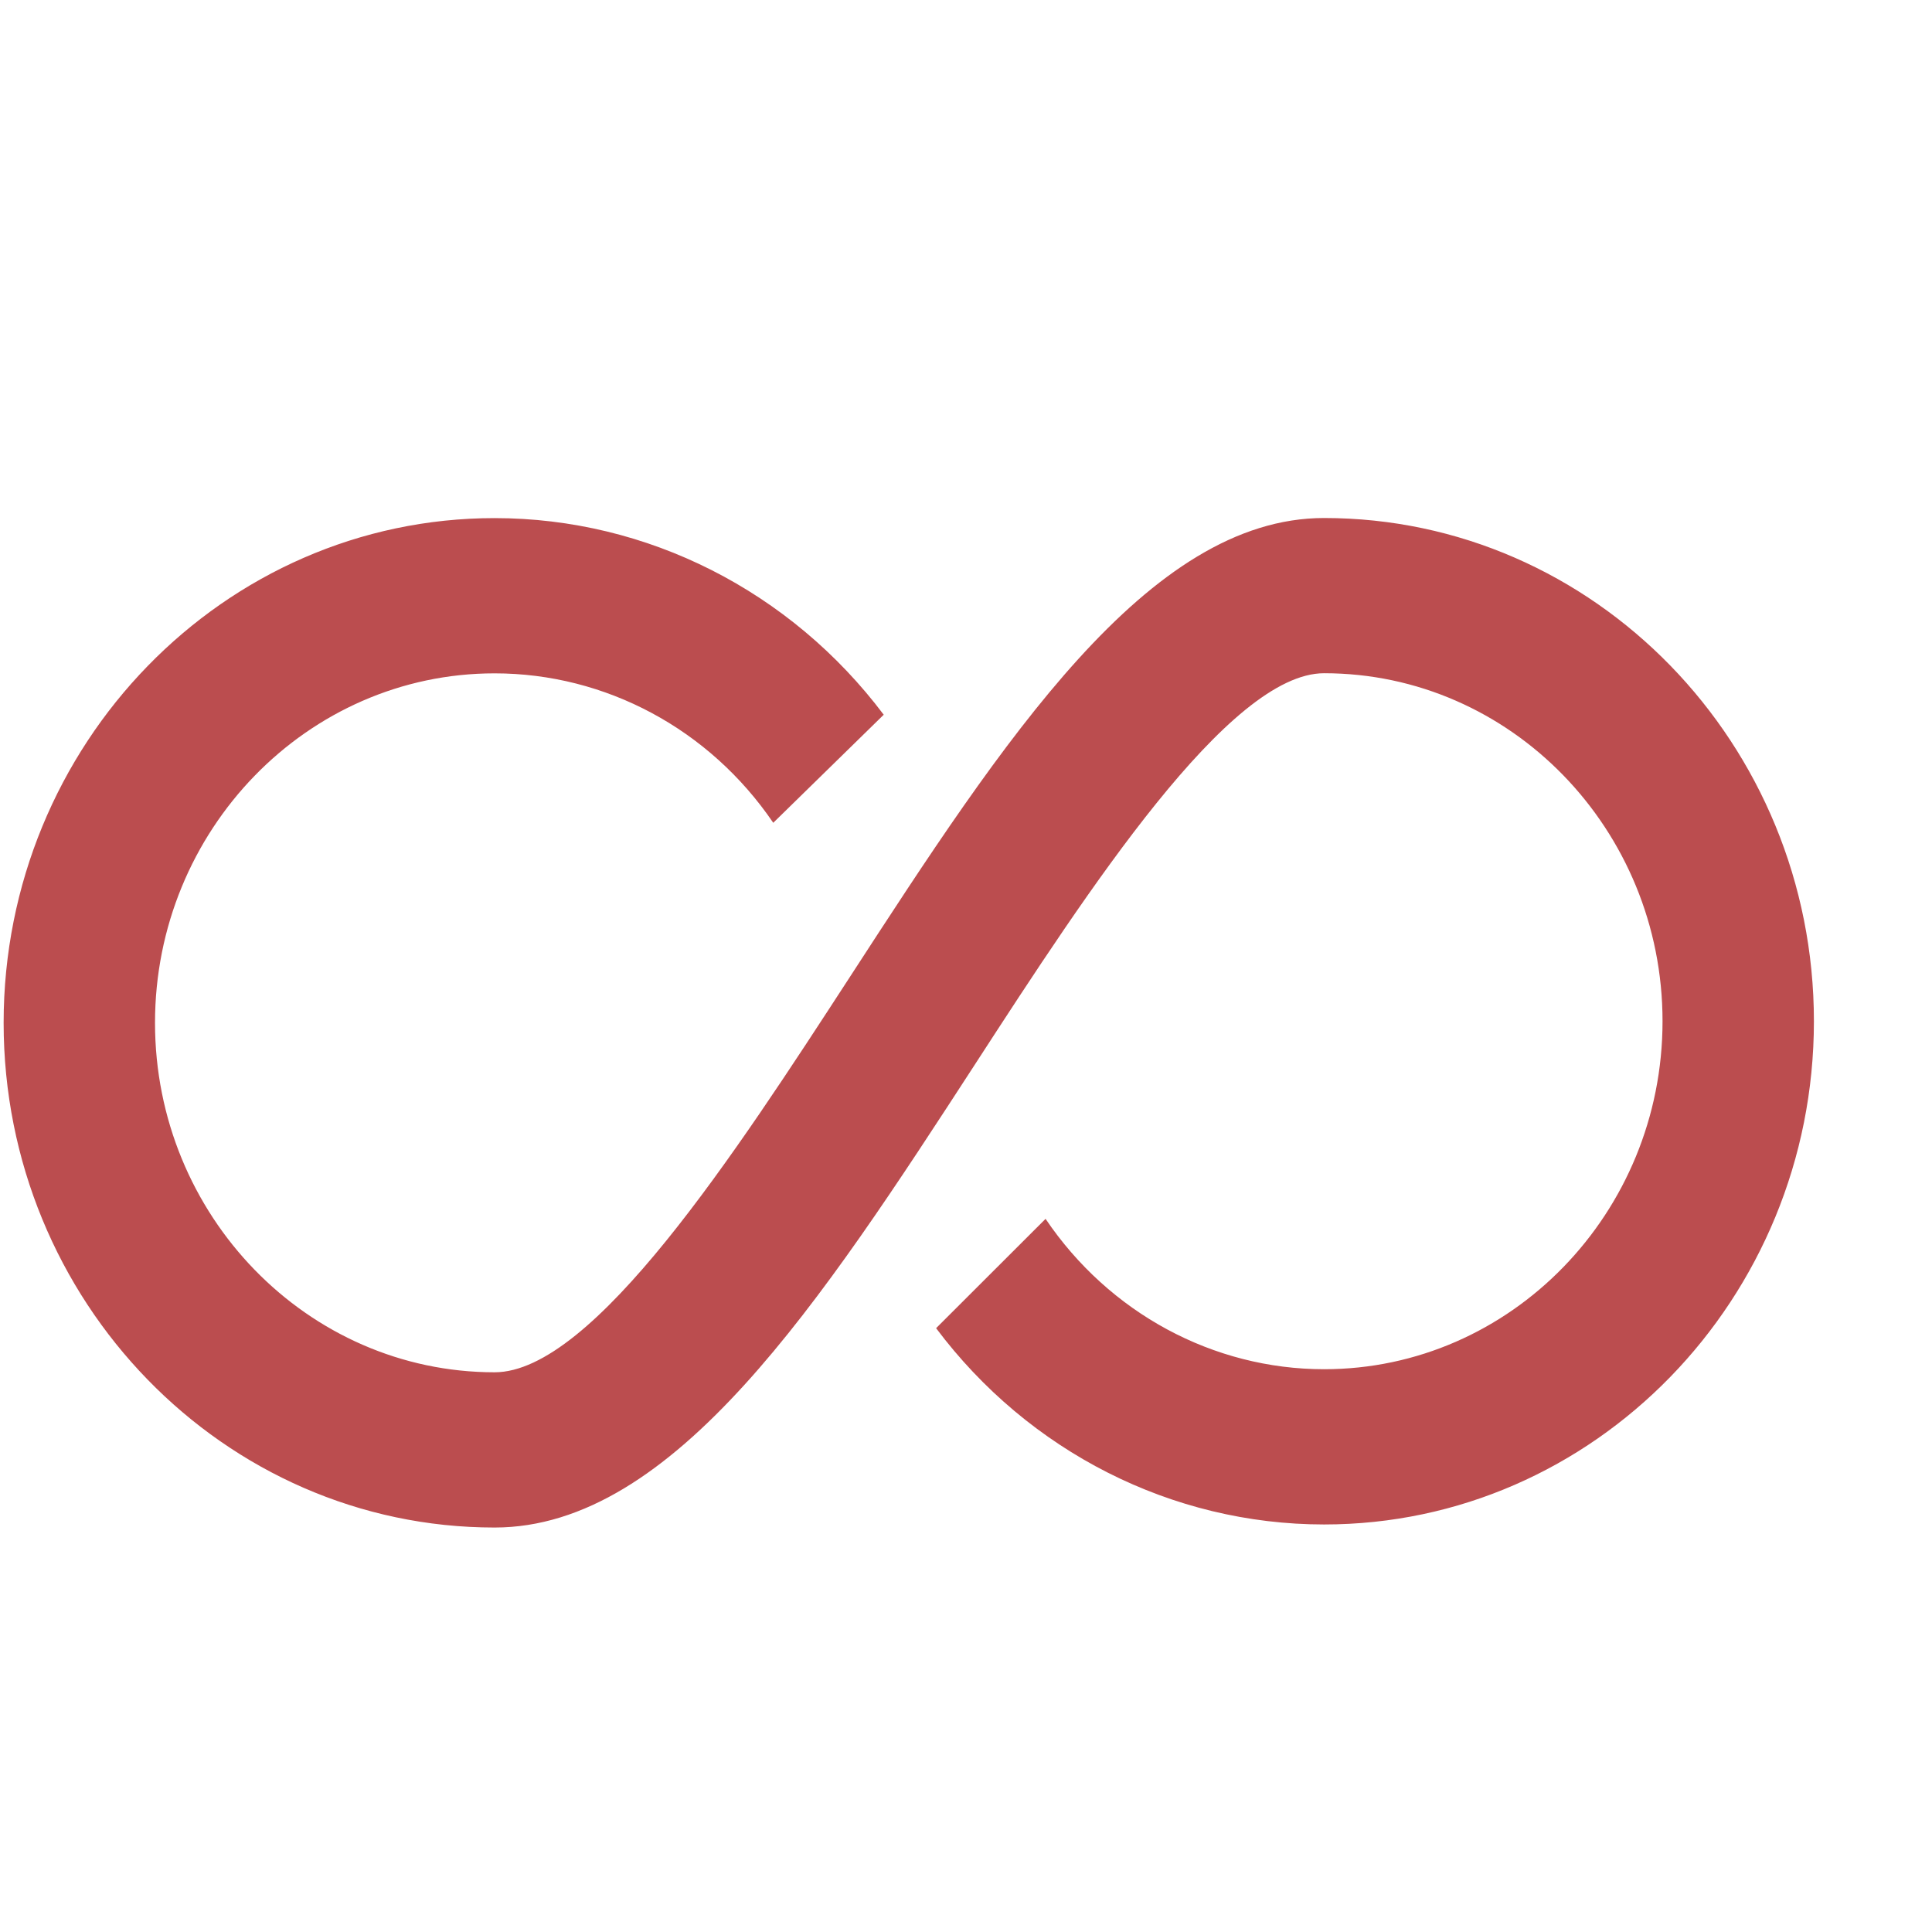
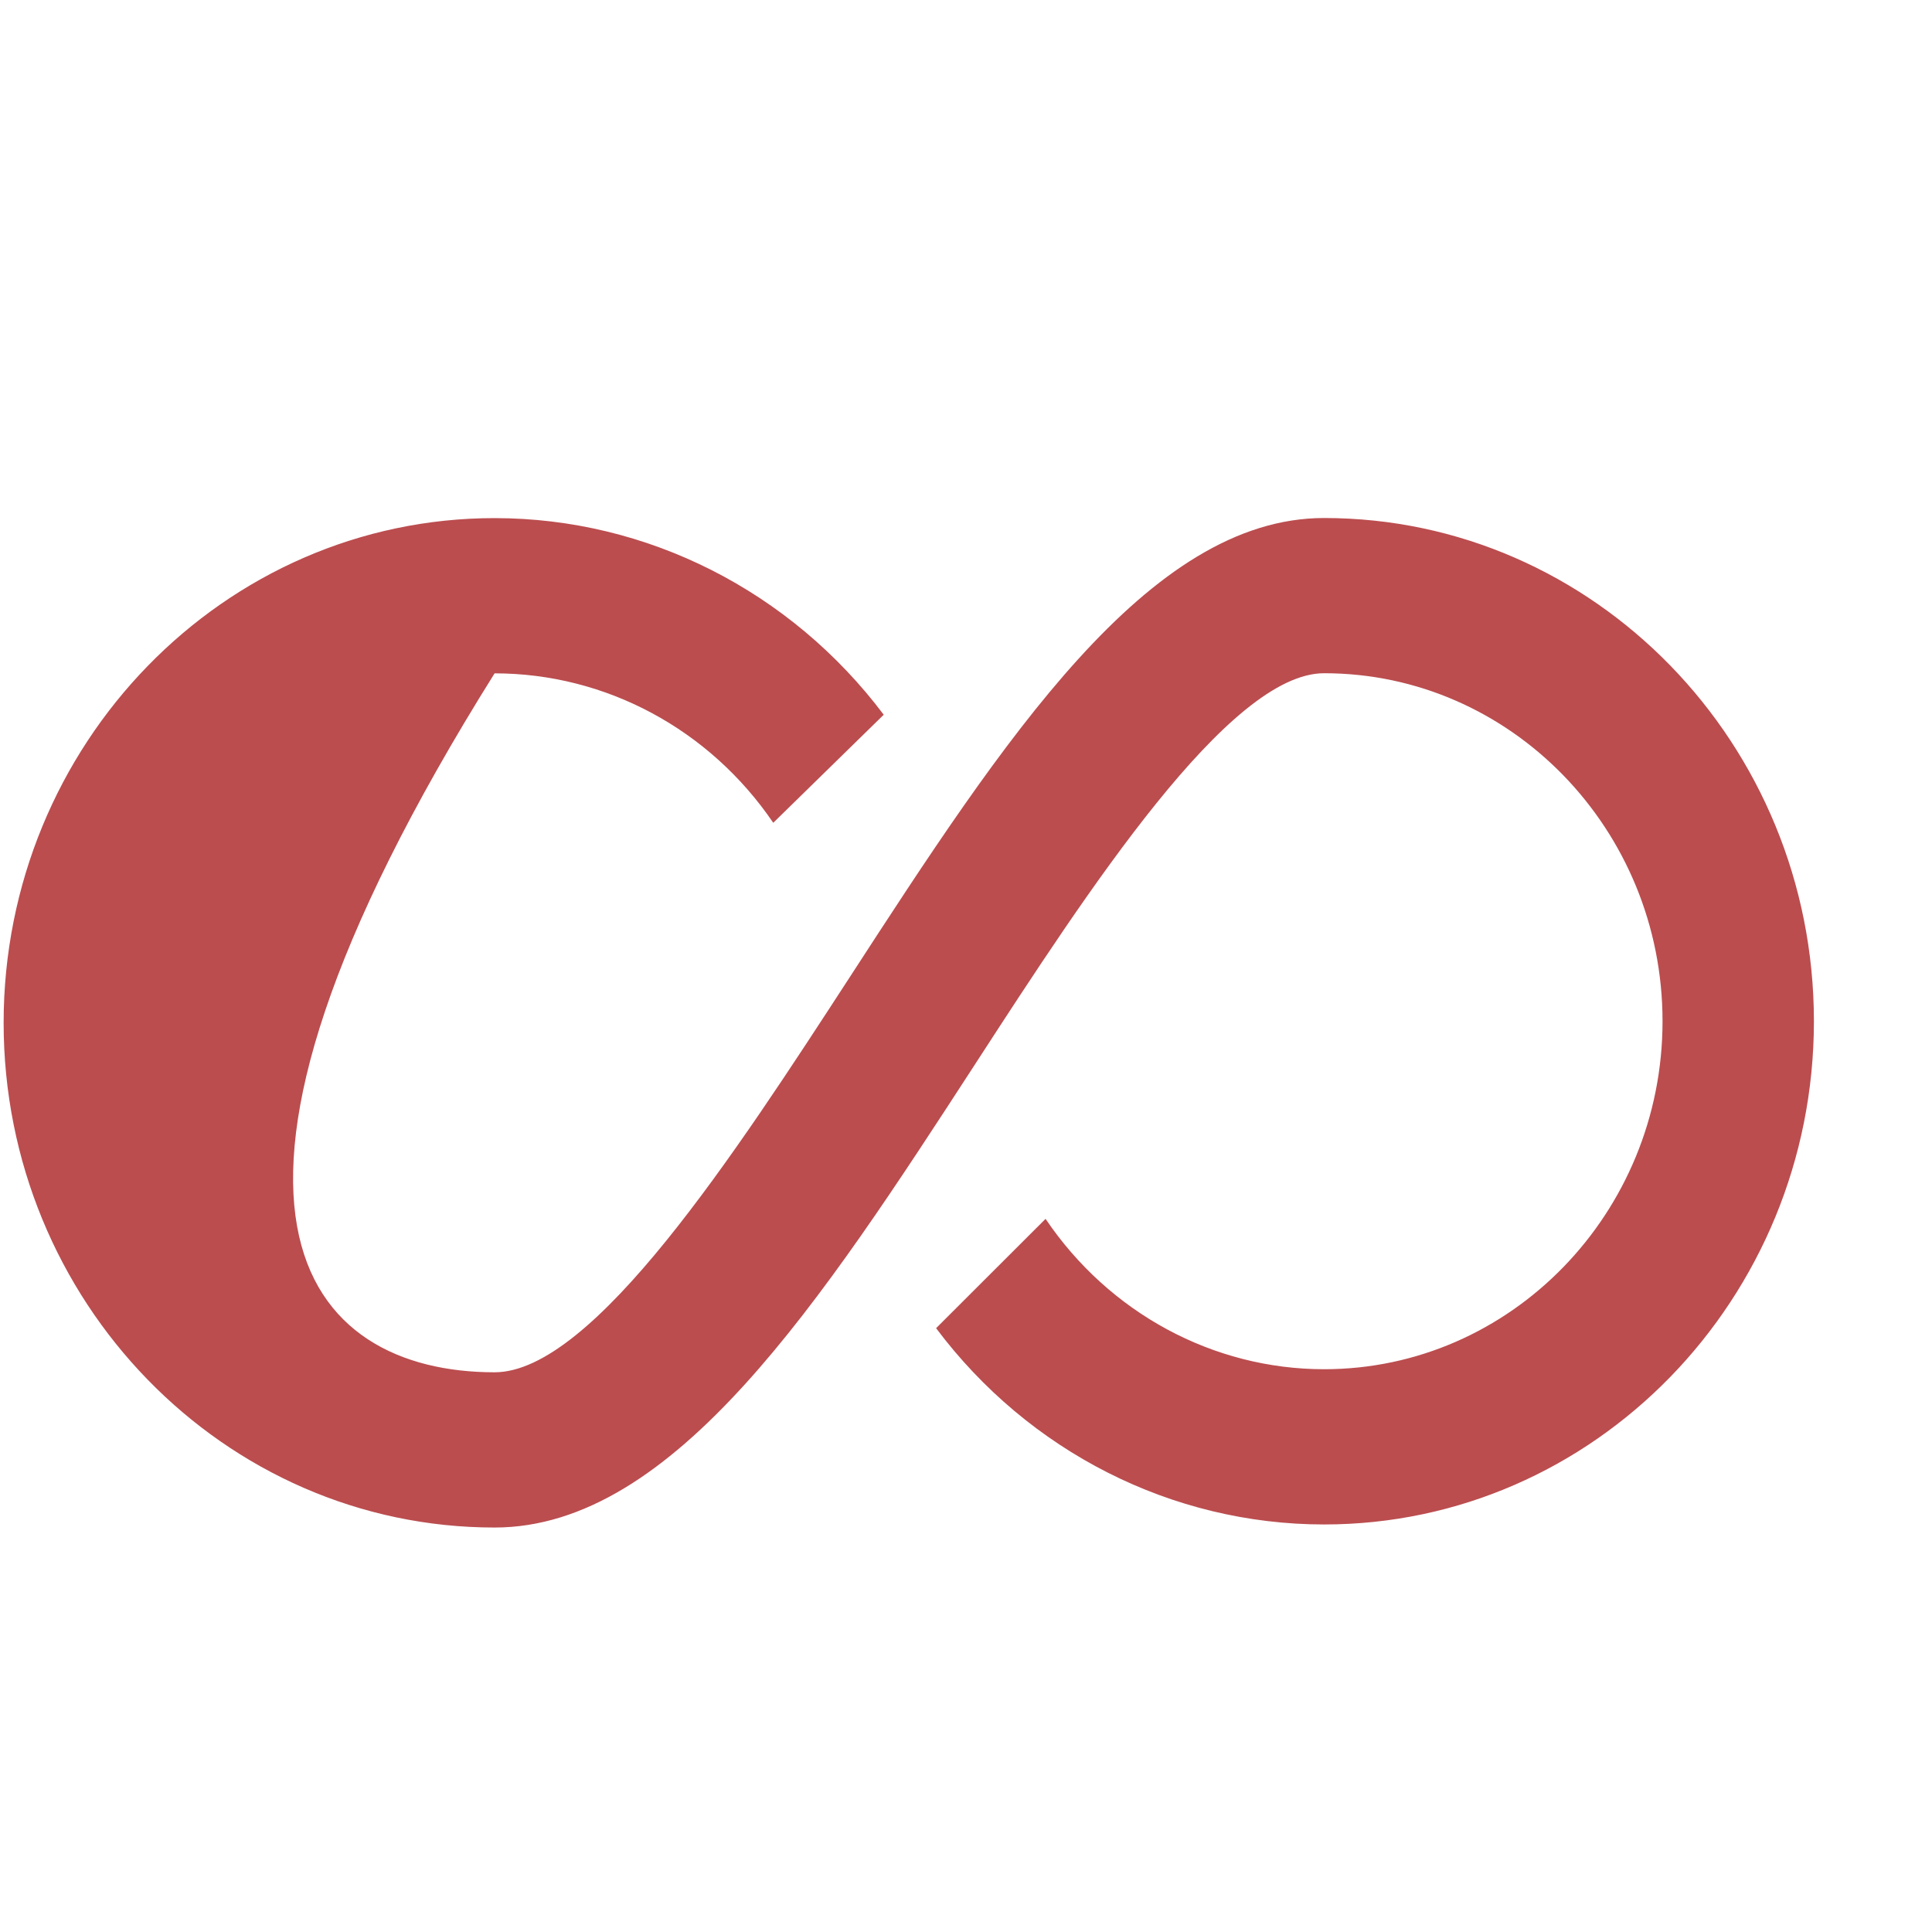
<svg xmlns="http://www.w3.org/2000/svg" width="99" height="99" viewBox="0 0 99 99" fill="none">
-   <path fill-rule="evenodd" clip-rule="evenodd" d="M25.344 78.274C11.466 78.274 0.186 66.673 0.186 52.412C0.186 38.15 11.472 26.549 25.344 26.549C33.171 26.549 40.52 30.294 45.284 36.624L39.623 42.162C36.362 37.364 31.034 34.504 25.344 34.504C15.747 34.504 7.943 42.541 7.943 52.412C7.943 62.282 15.753 70.319 25.344 70.319C30.399 70.319 37.684 59.085 43.548 50.065C51.404 37.963 58.818 26.544 67.85 26.544C81.692 26.544 92.949 38.109 92.949 52.33C92.949 66.551 81.692 78.117 67.85 78.117C60.052 78.117 52.709 74.384 47.968 68.059L53.577 62.457C56.832 67.279 62.166 70.162 67.85 70.162C77.412 70.162 85.192 62.16 85.192 52.33C85.192 42.5 77.412 34.498 67.85 34.498C62.981 34.498 55.778 45.575 50.001 54.479C42.052 66.72 34.545 78.274 25.344 78.274Z" fill="#BB4D4F" />
+   <path fill-rule="evenodd" clip-rule="evenodd" d="M25.344 78.274C11.466 78.274 0.186 66.673 0.186 52.412C0.186 38.15 11.472 26.549 25.344 26.549C33.171 26.549 40.52 30.294 45.284 36.624L39.623 42.162C36.362 37.364 31.034 34.504 25.344 34.504C7.943 62.282 15.753 70.319 25.344 70.319C30.399 70.319 37.684 59.085 43.548 50.065C51.404 37.963 58.818 26.544 67.85 26.544C81.692 26.544 92.949 38.109 92.949 52.33C92.949 66.551 81.692 78.117 67.85 78.117C60.052 78.117 52.709 74.384 47.968 68.059L53.577 62.457C56.832 67.279 62.166 70.162 67.85 70.162C77.412 70.162 85.192 62.16 85.192 52.33C85.192 42.5 77.412 34.498 67.85 34.498C62.981 34.498 55.778 45.575 50.001 54.479C42.052 66.72 34.545 78.274 25.344 78.274Z" fill="#BB4D4F" />
</svg>